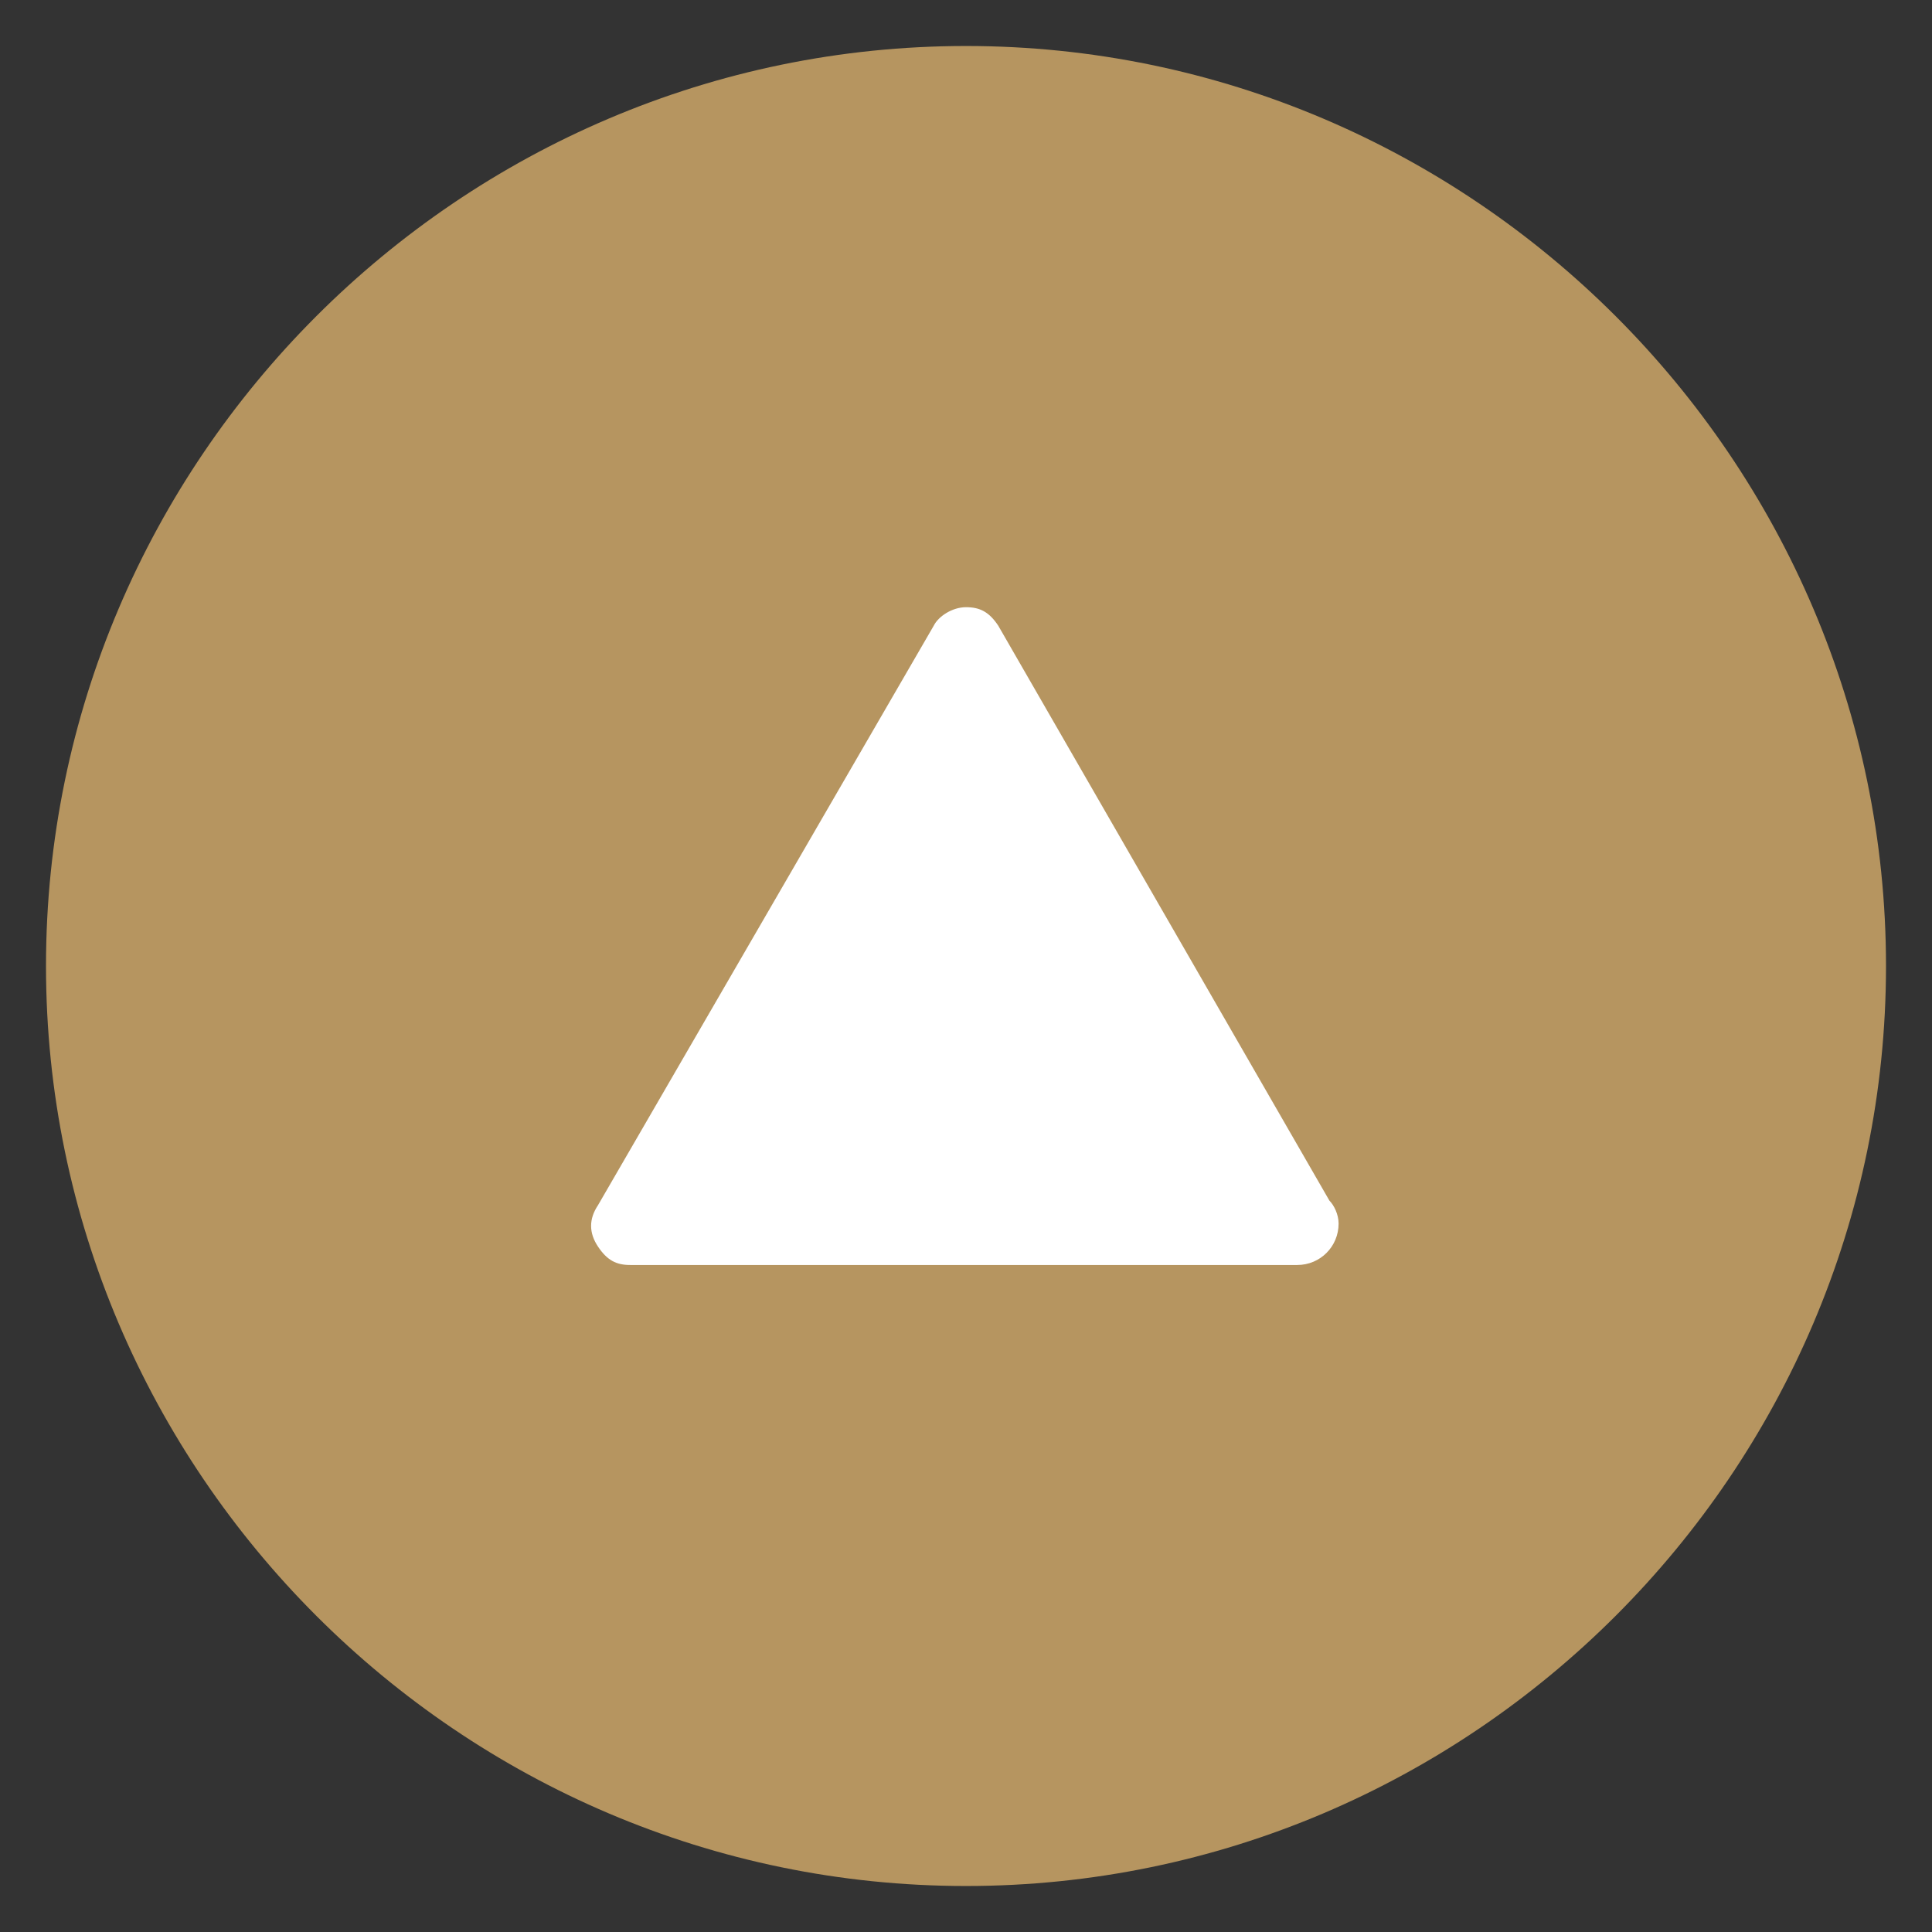
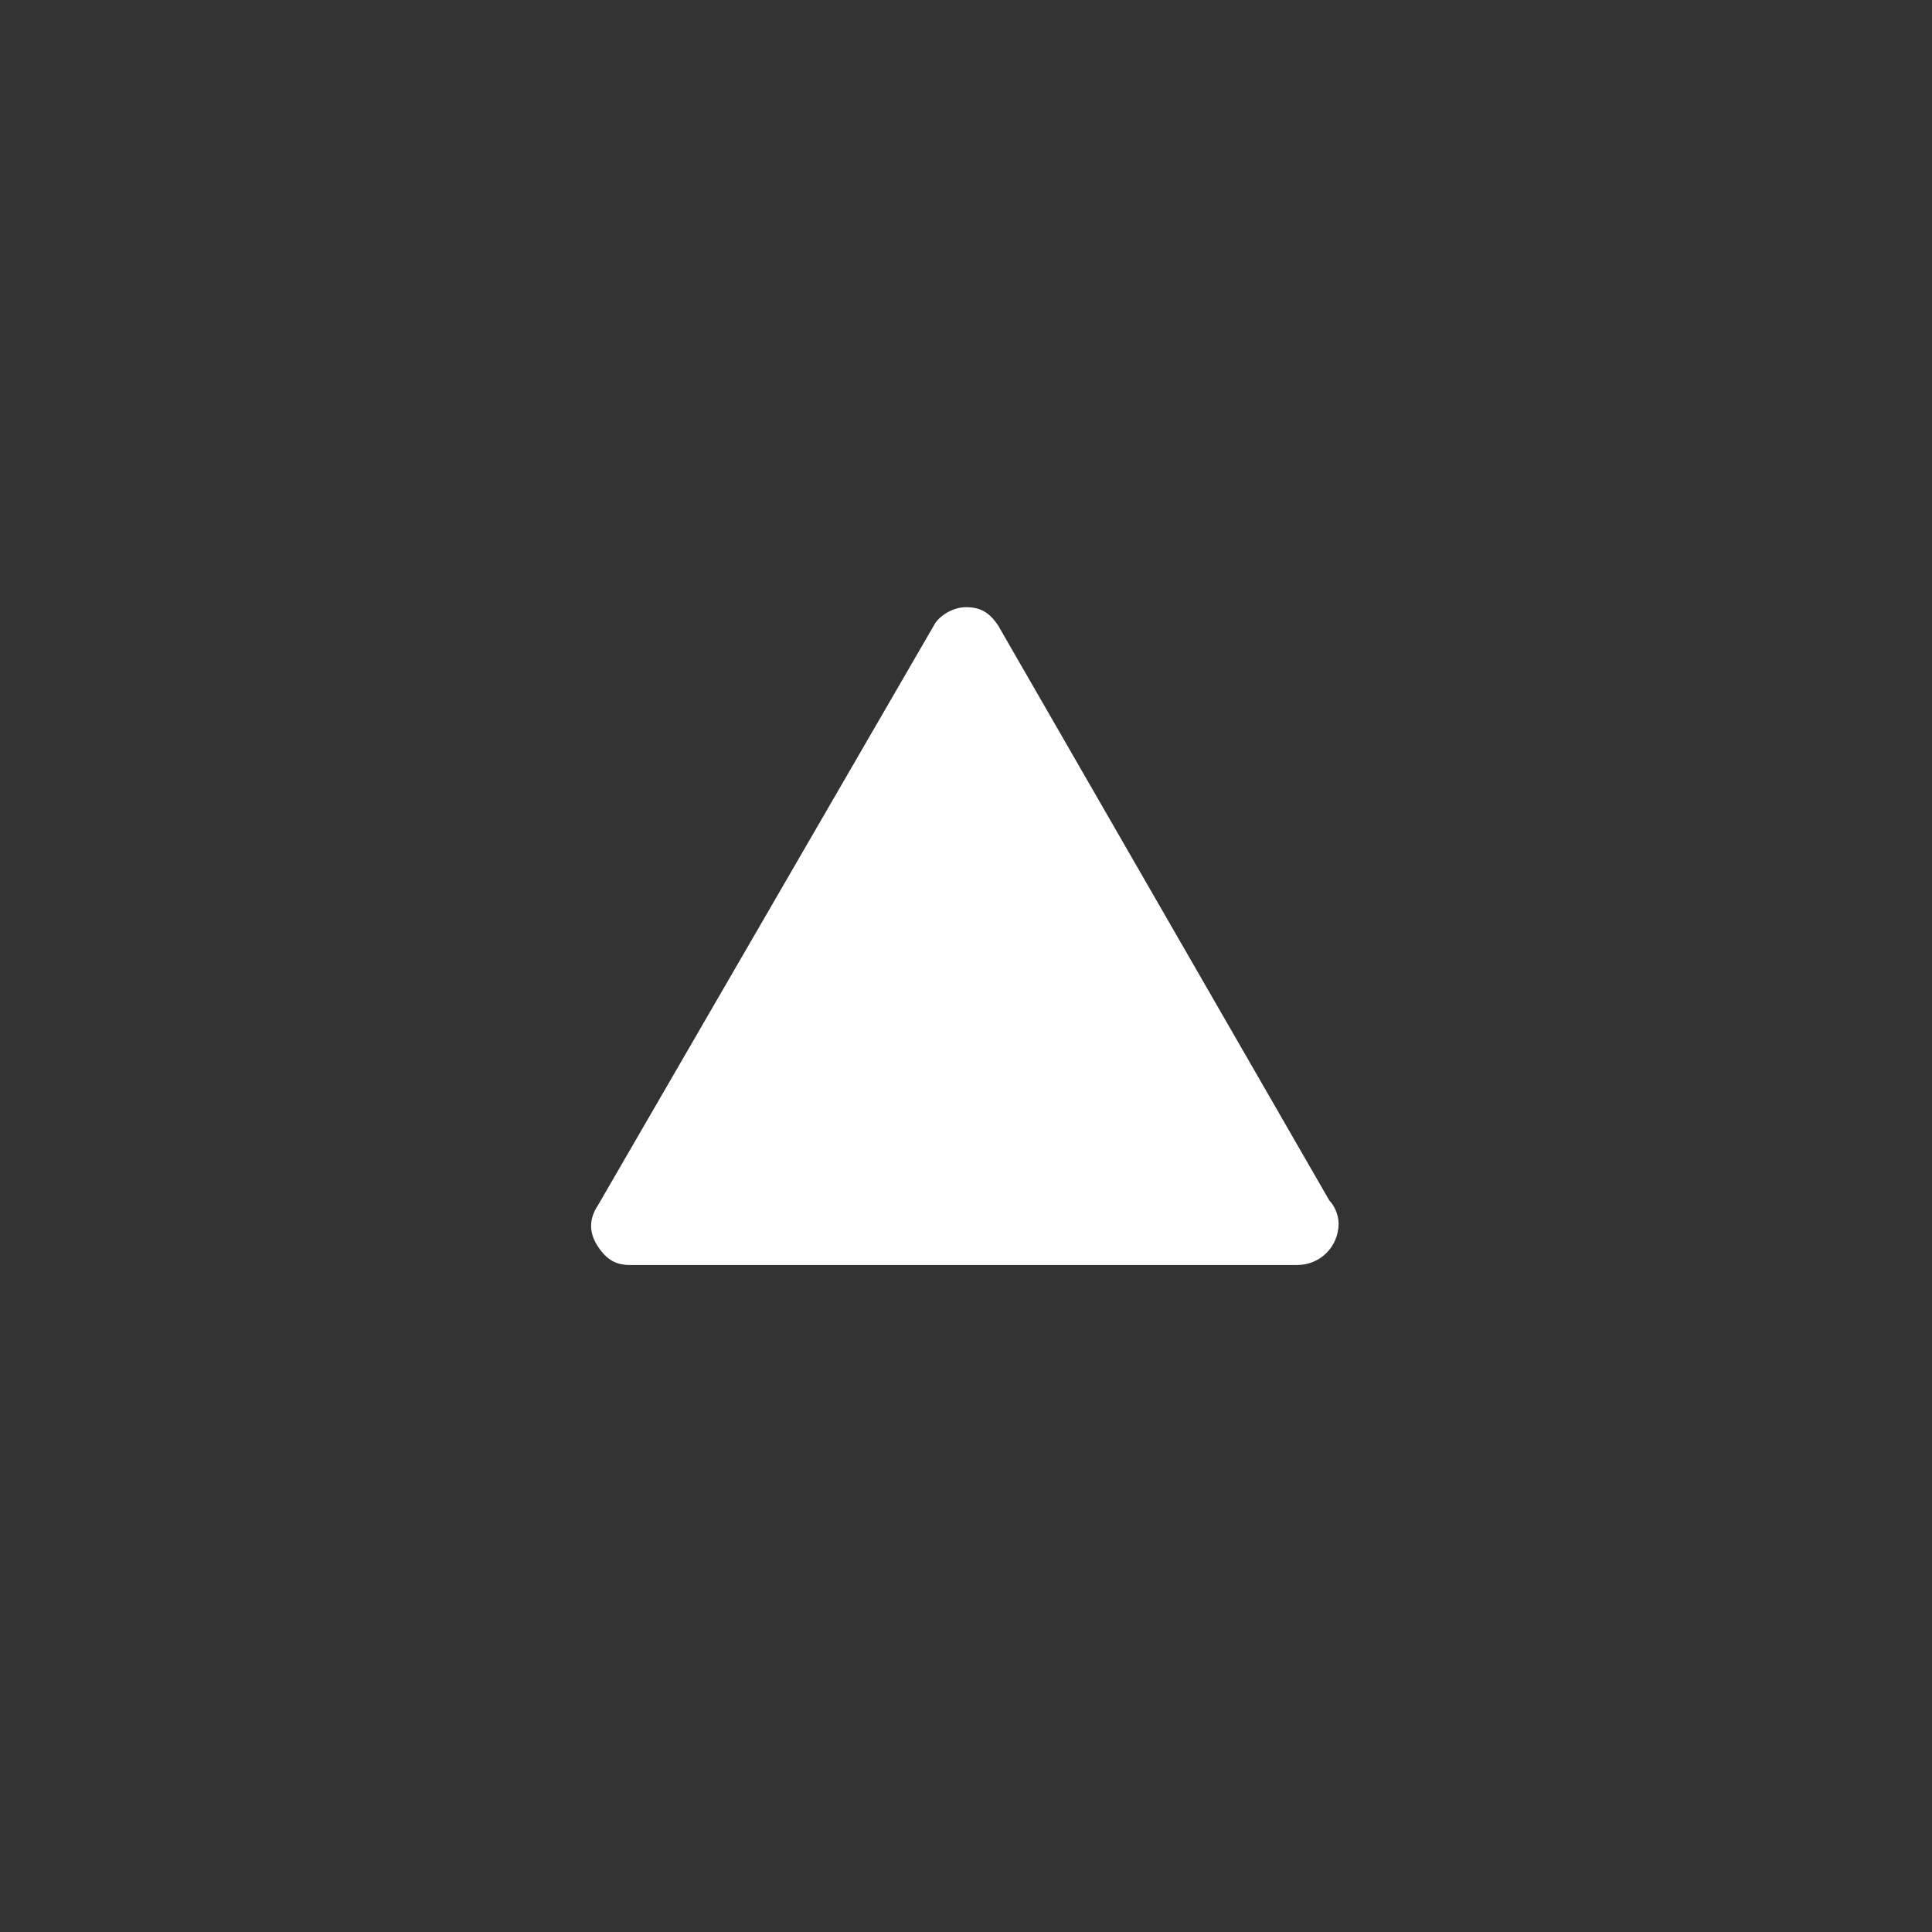
<svg xmlns="http://www.w3.org/2000/svg" version="1.1" id="Ebene_1" x="0px" y="0px" width="42px" height="42px" viewBox="-3 47 42 42" enable-background="new -3 47 42 42" xml:space="preserve">
  <rect x="-3" y="47" width="42" height="42" fill="#333333" stroke="none" />
-   <path fill="rgb(182,149,96)" d="M18,48C7,48-2,57-2,68c0,11,9,20,20,20s20-9,20-20C38,57,29,48,18,48" />
  <path fill="#FFFFFF" d="M25.9,73.1l-7.2-12.5c-0.2-0.3-0.4-0.4-0.7-0.4c-0.3,0-0.6,0.2-0.7,0.4L10,73.2c-0.2,0.3-0.2,0.6,0,0.9  c0.2,0.3,0.4,0.4,0.7,0.4h14.5c0,0,0,0,0,0c0.5,0,0.9-0.4,0.9-0.9C26.1,73.4,26,73.2,25.9,73.1z" />
</svg>